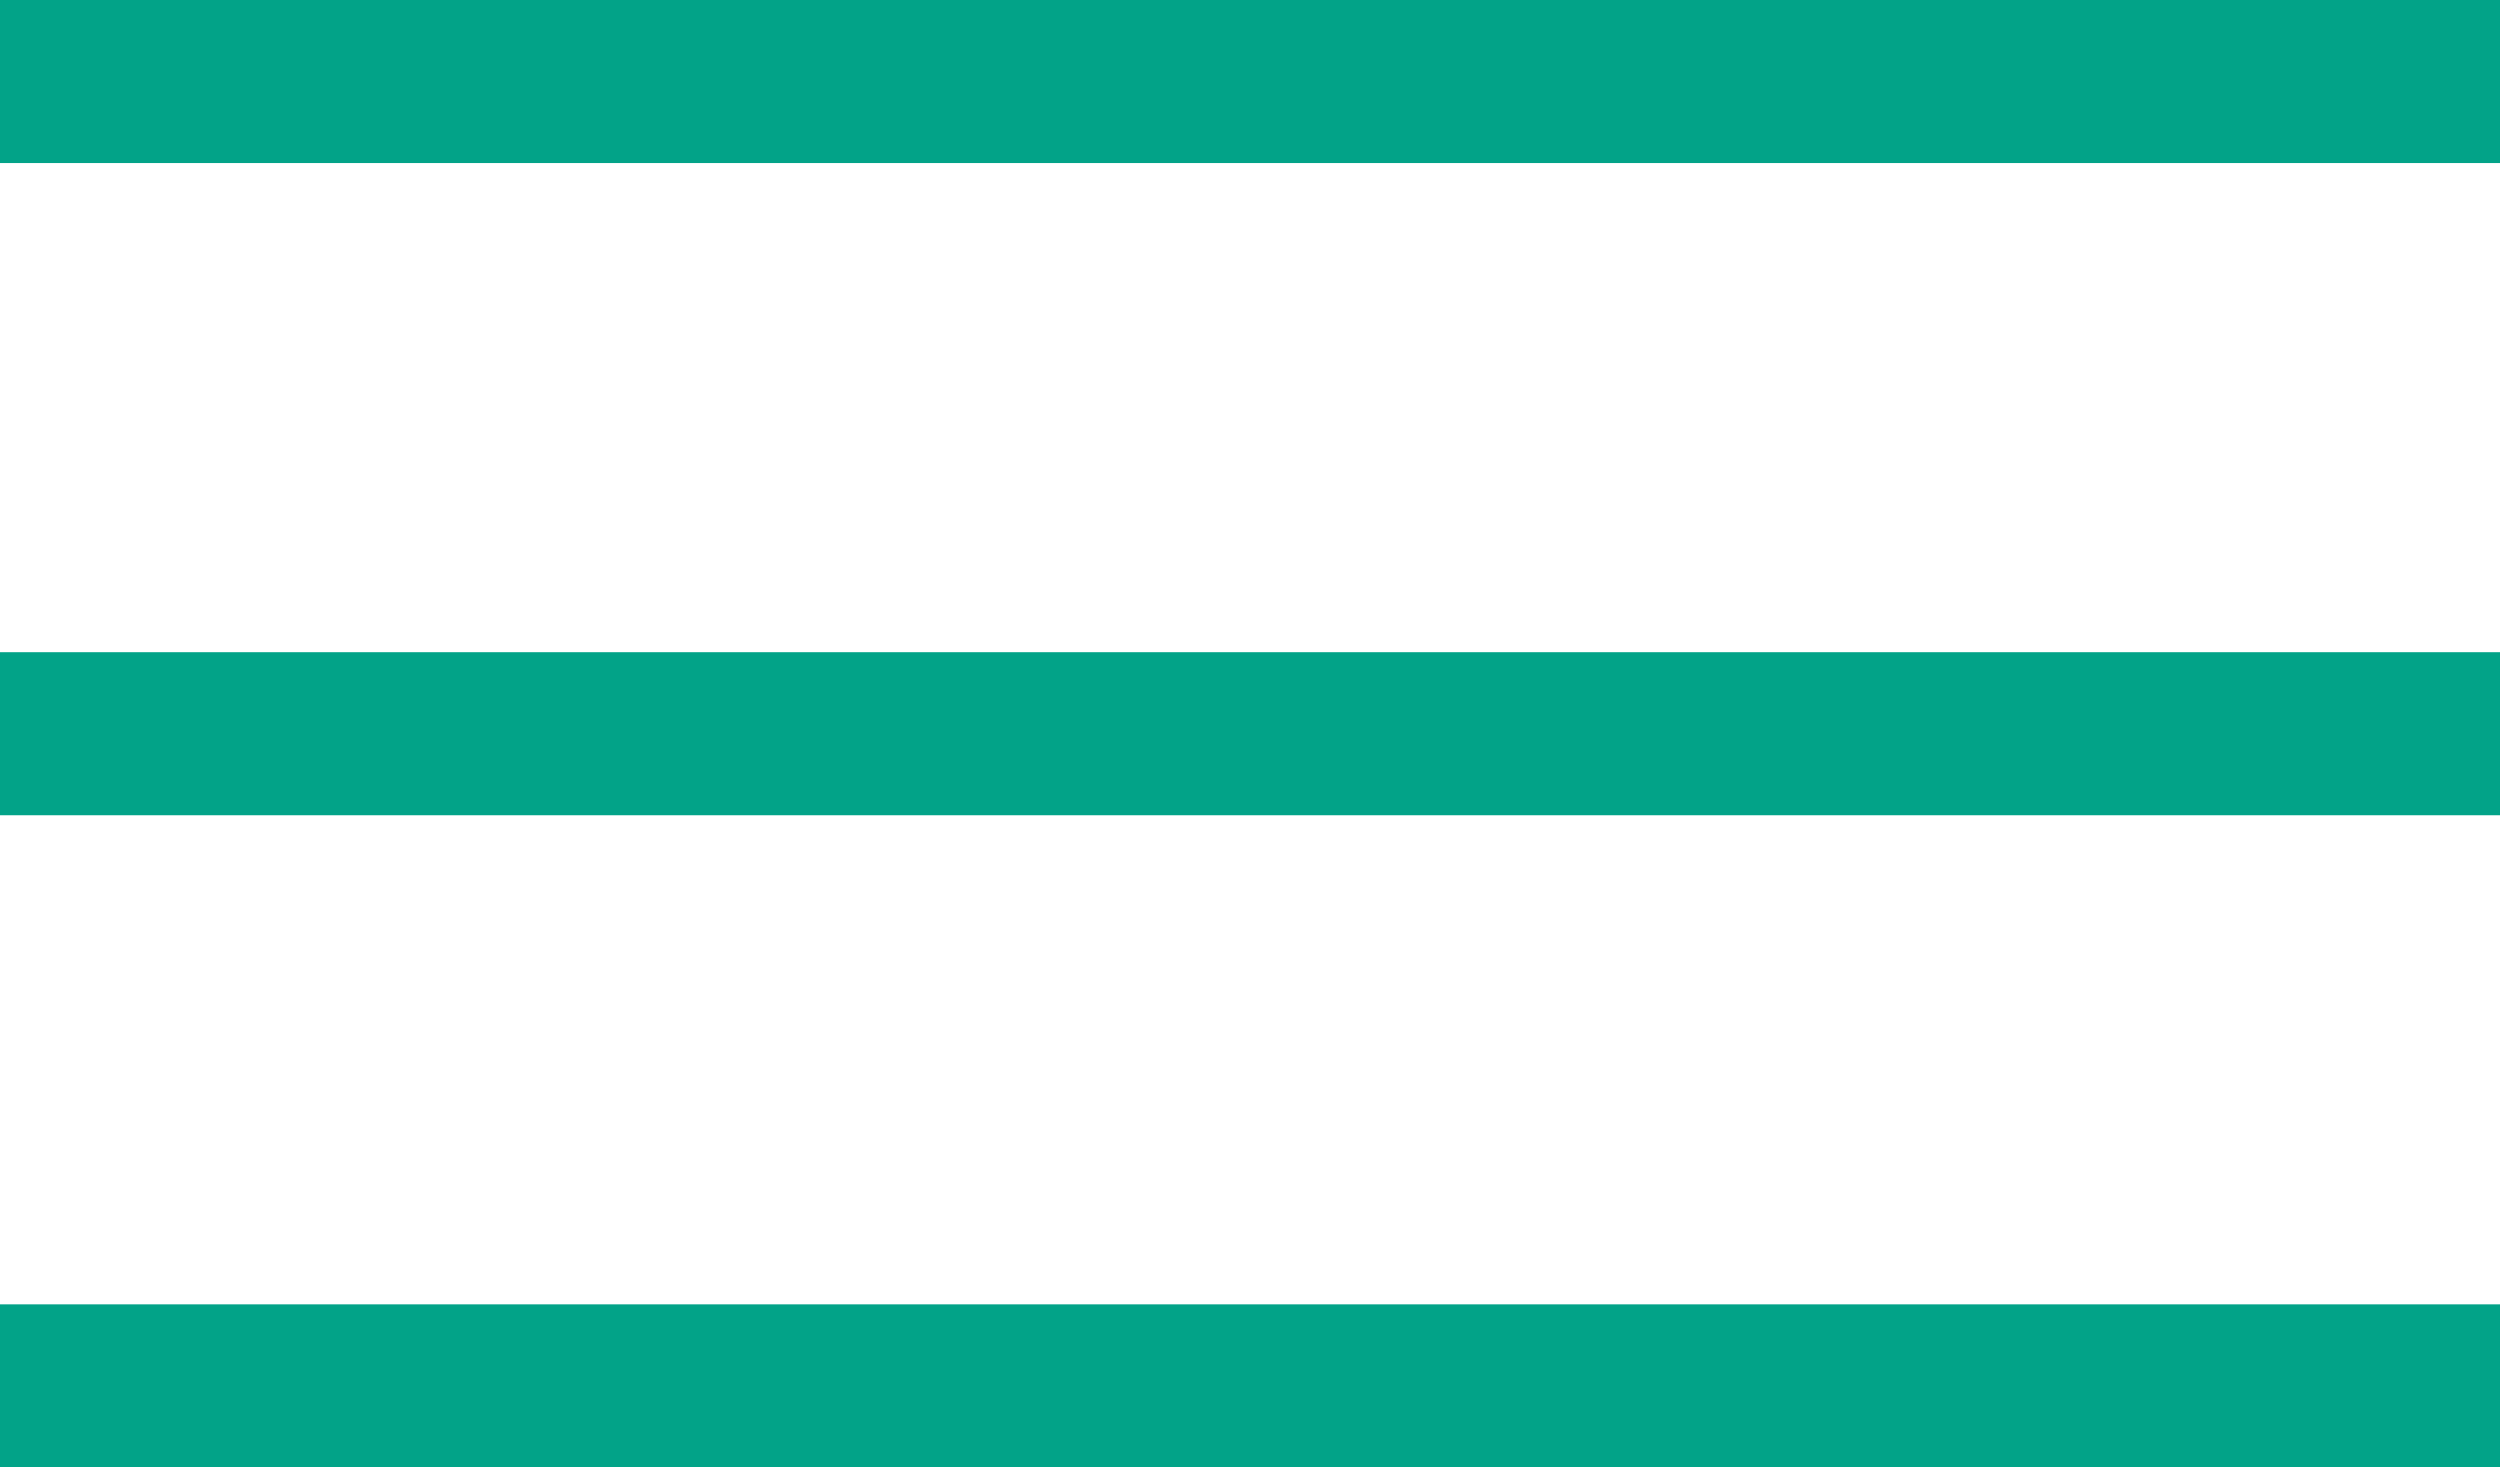
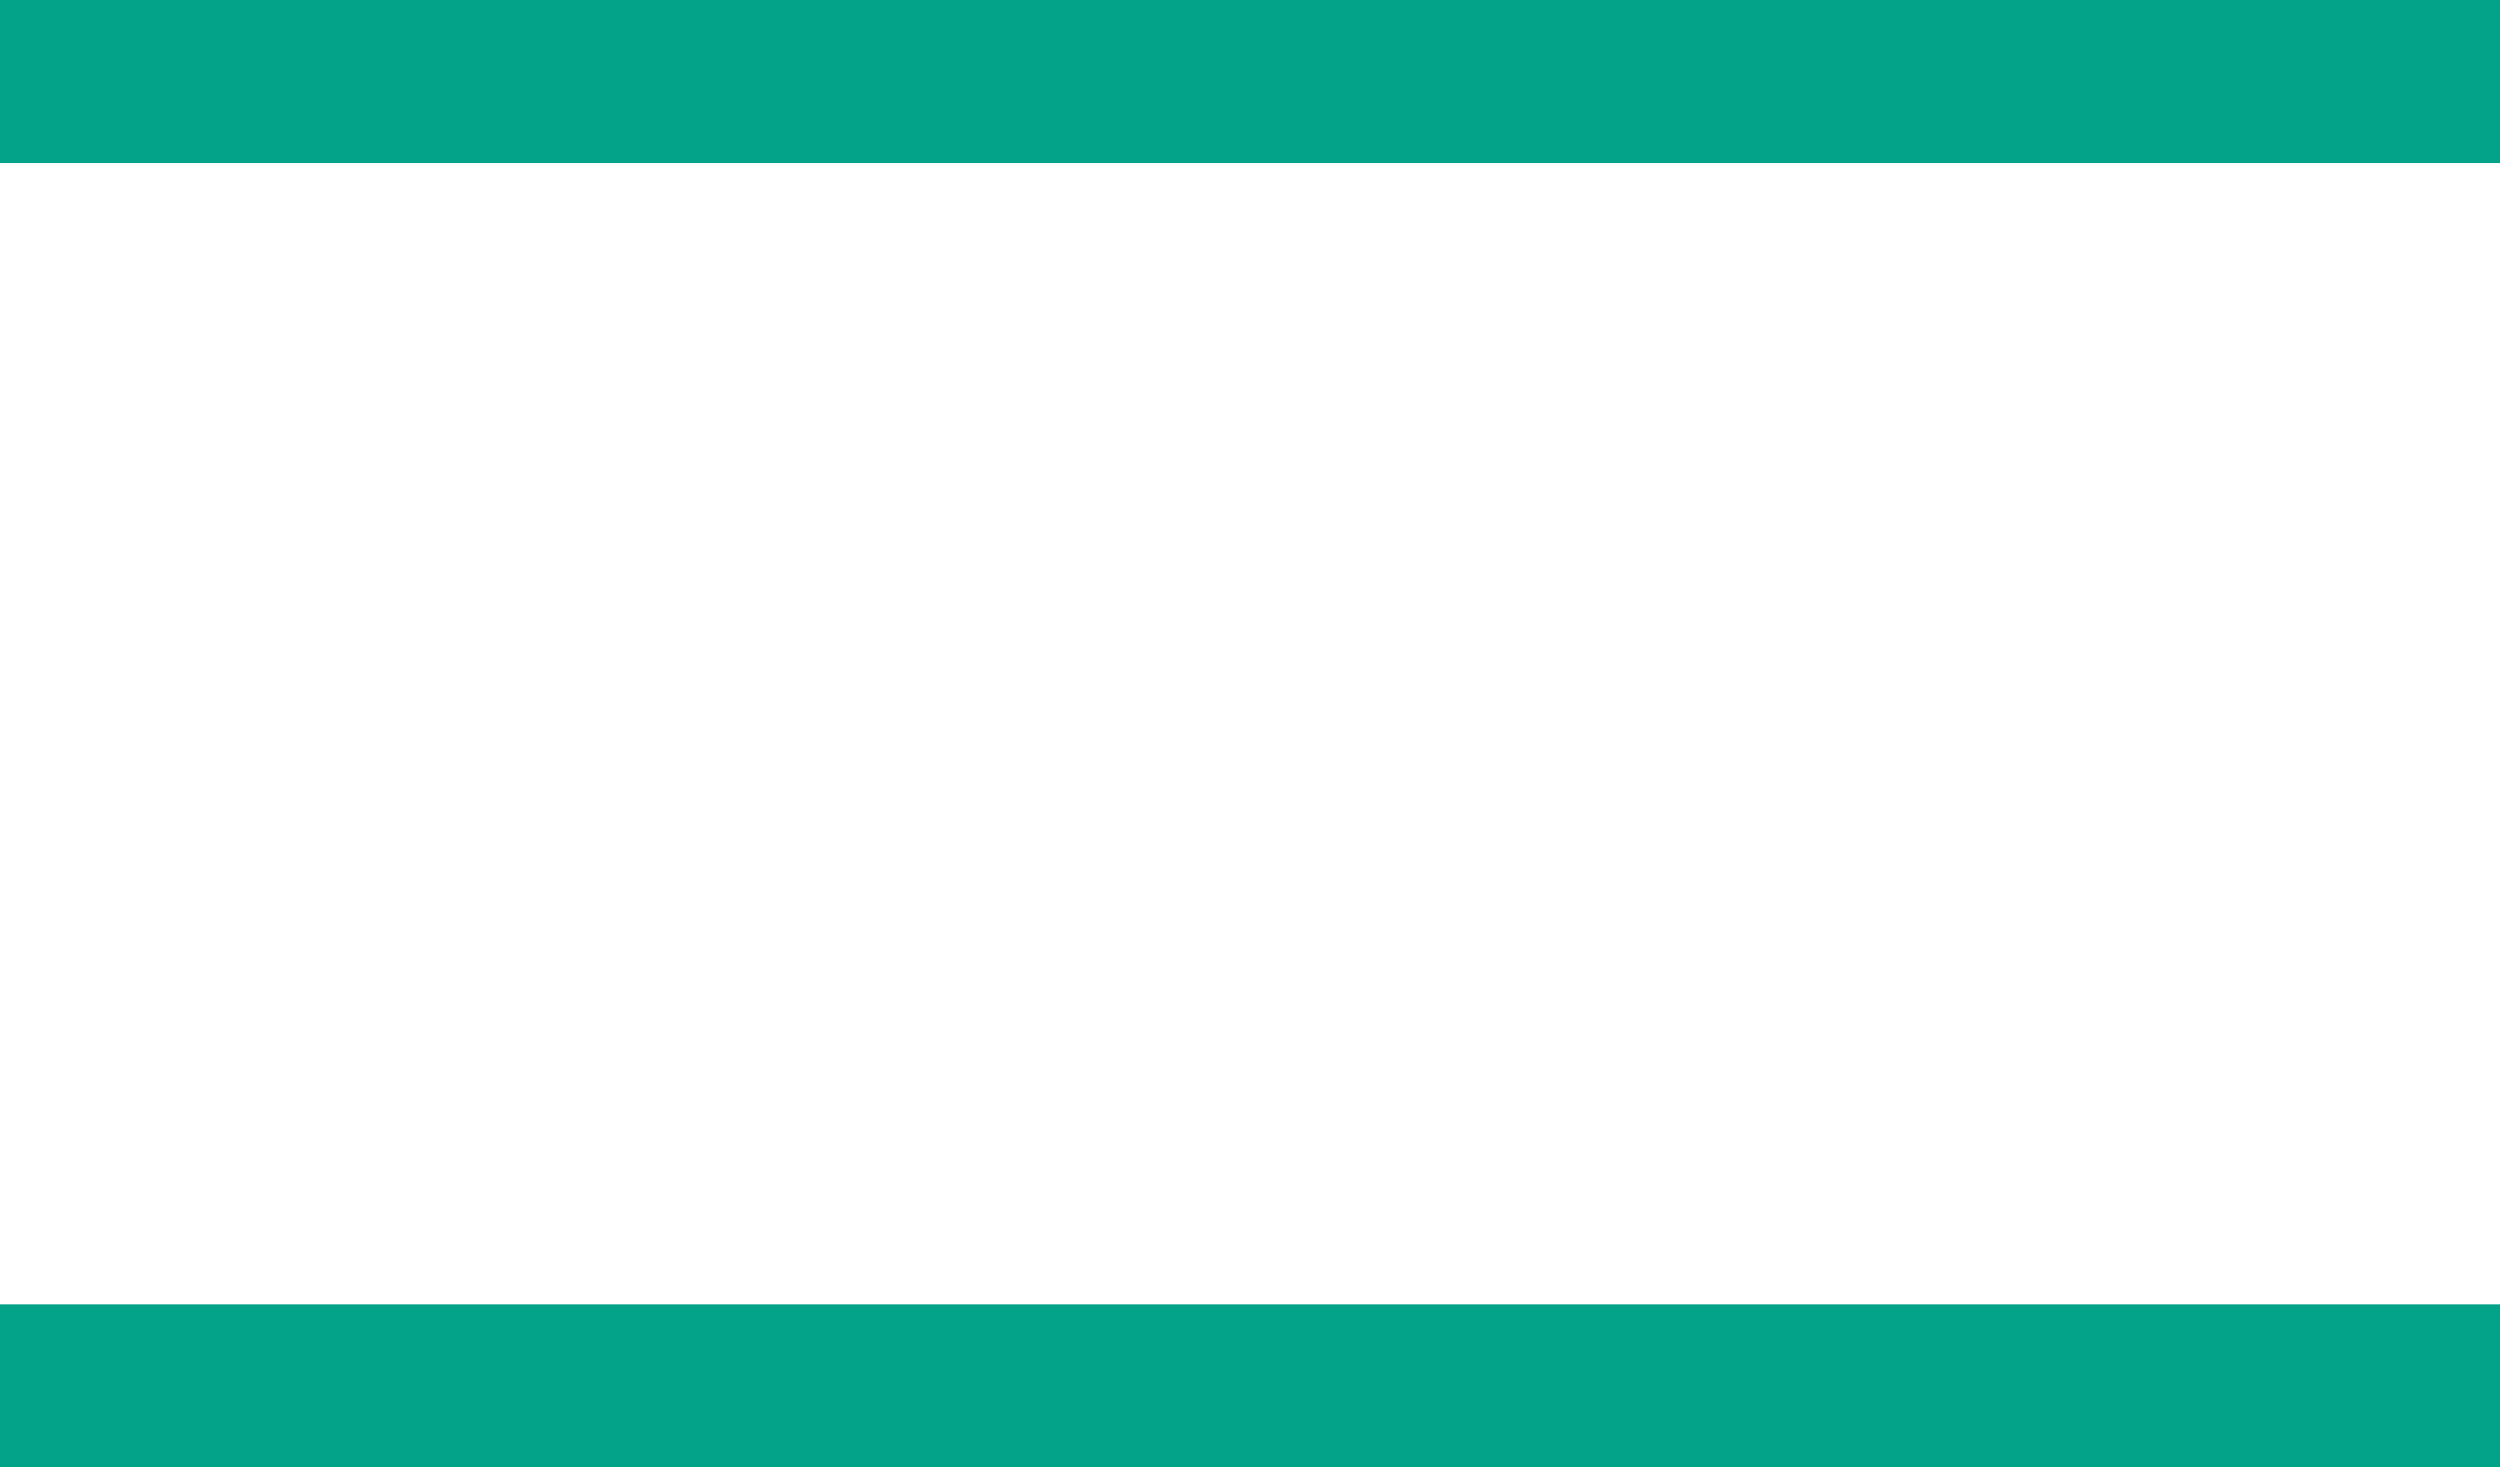
<svg xmlns="http://www.w3.org/2000/svg" viewBox="0 20.652 100 58.696" width="100" height="58.696">
  <defs>
  </defs>
  <g transform="matrix(1, 0, 0, 1, 0, 0)">
    <g fill="#02a388">
      <rect x="0" y="20.652" width="100" height="6.522" fill="inherit" />
-       <rect x="0" y="46.74" width="100" height="6.522" fill="inherit" />
      <rect x="0" y="72.826" width="100" height="6.522" fill="inherit" />
    </g>
  </g>
</svg>